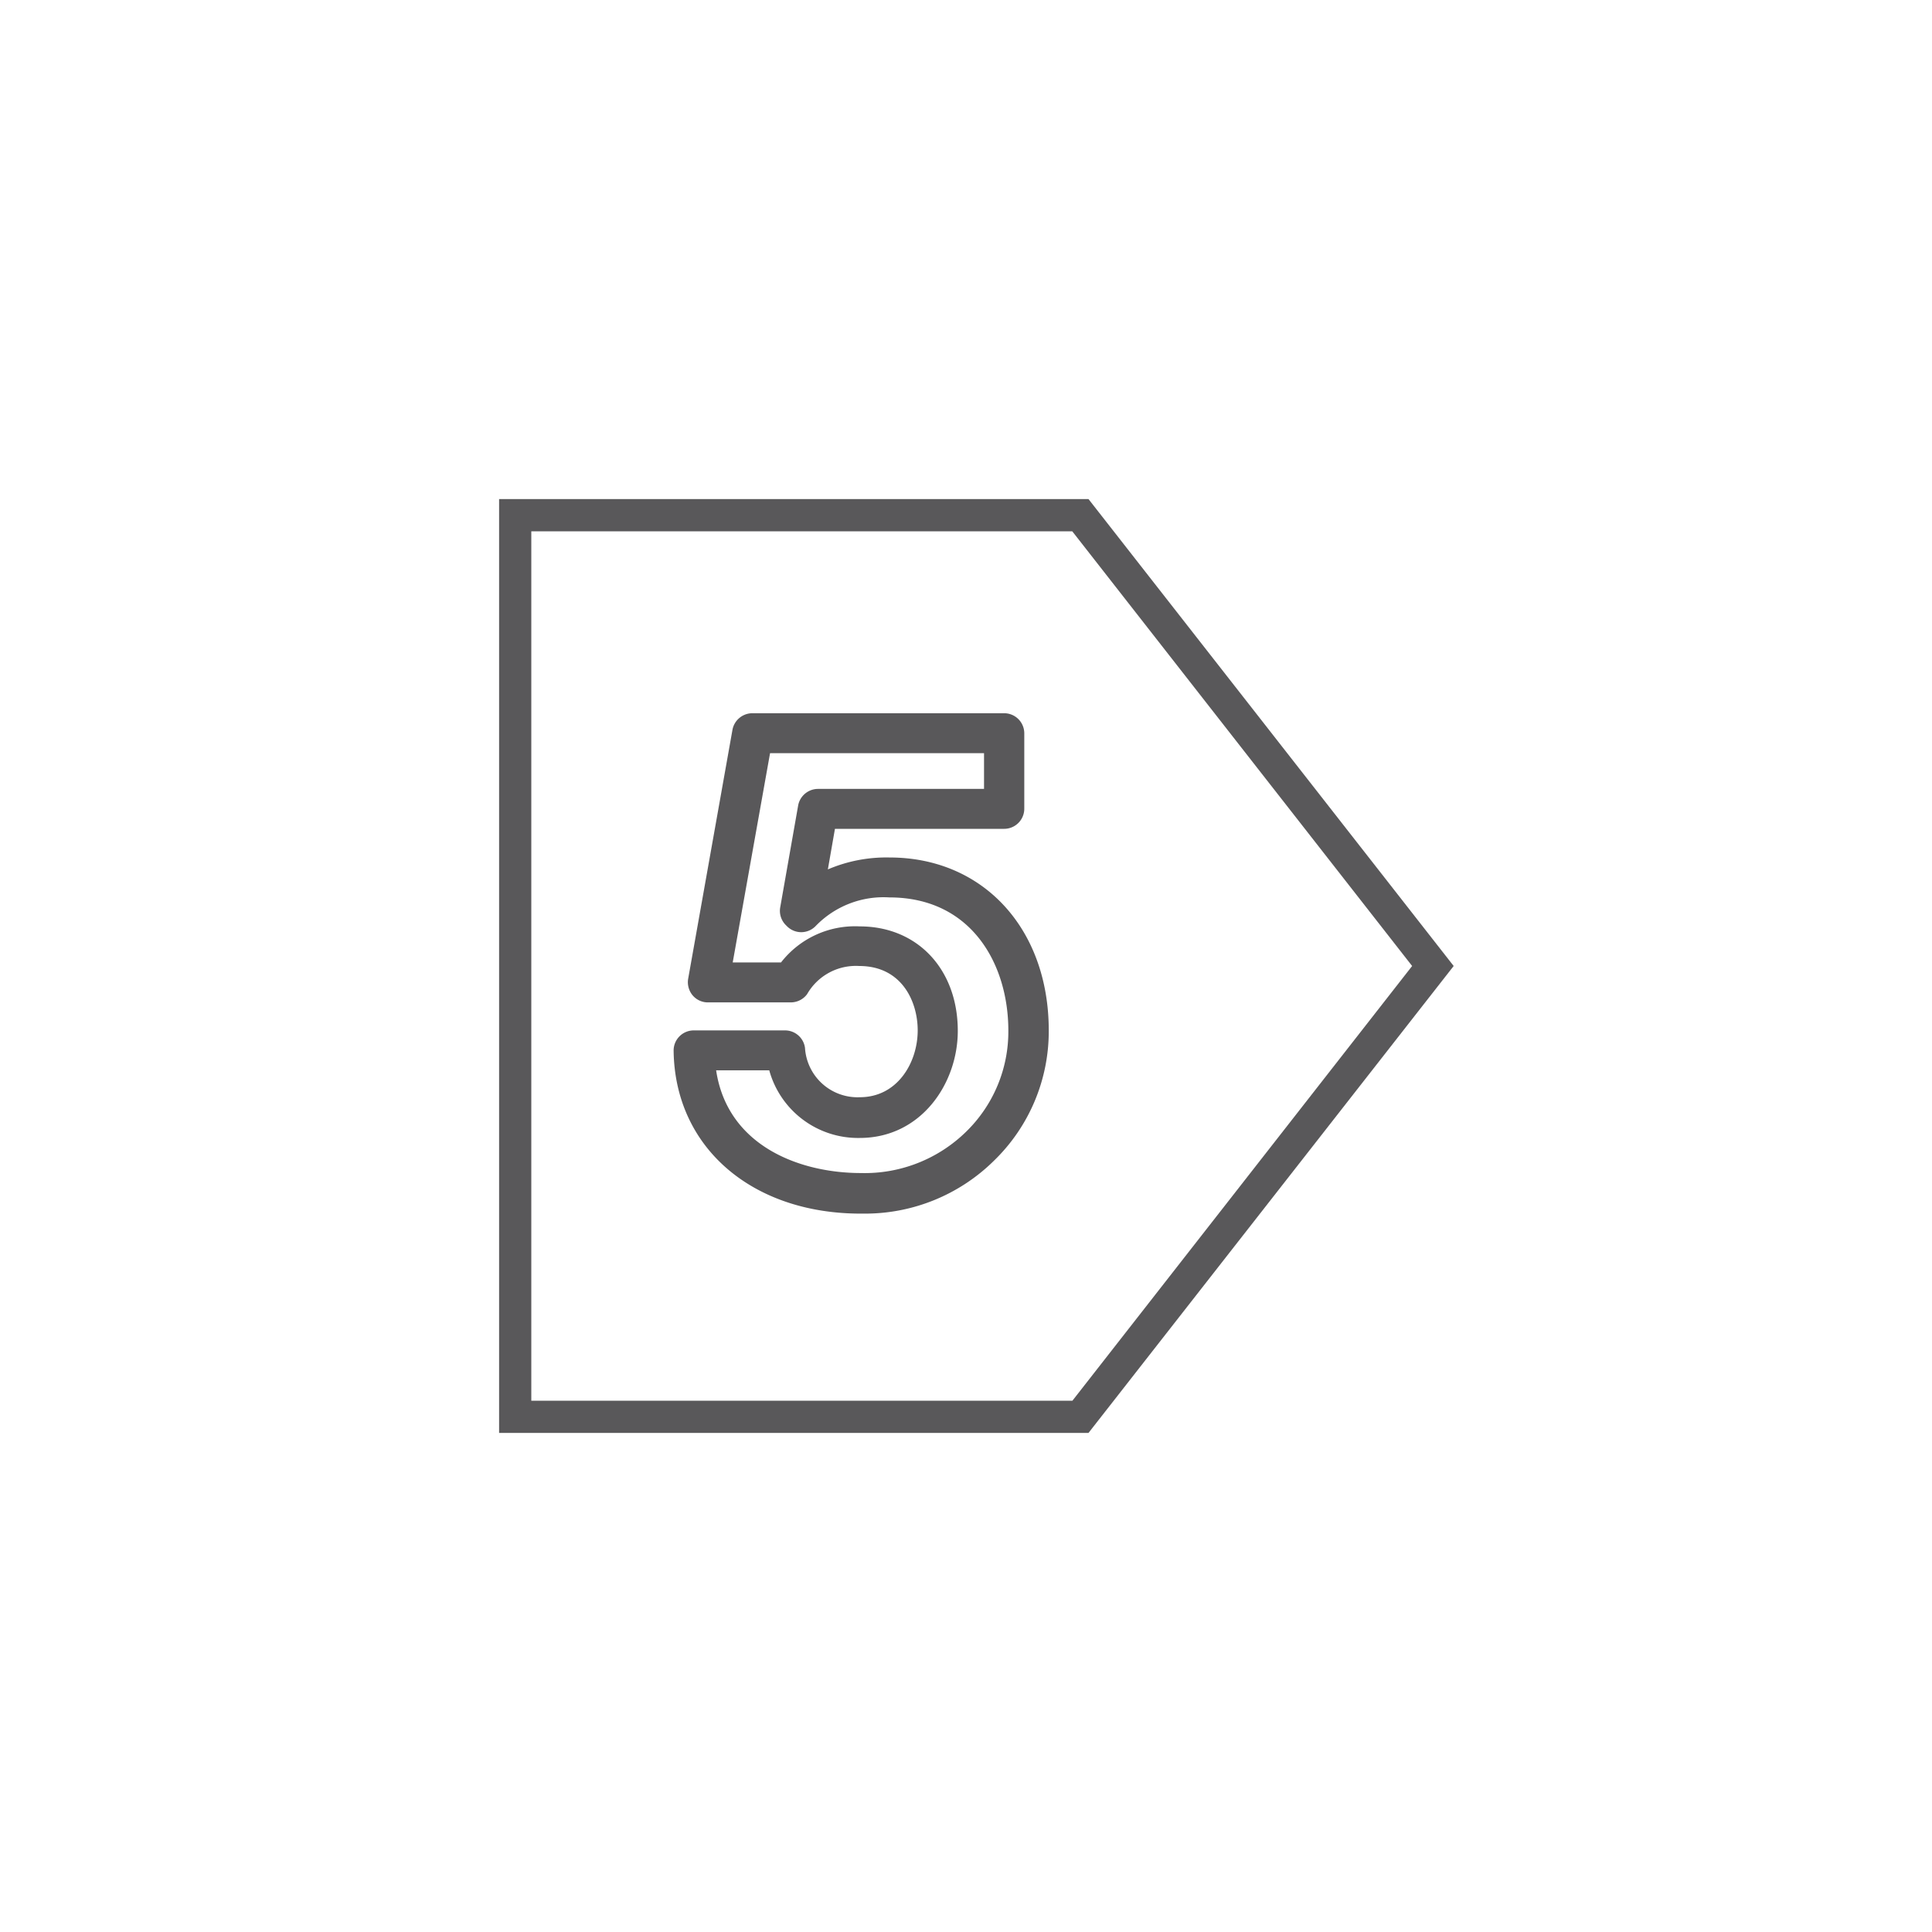
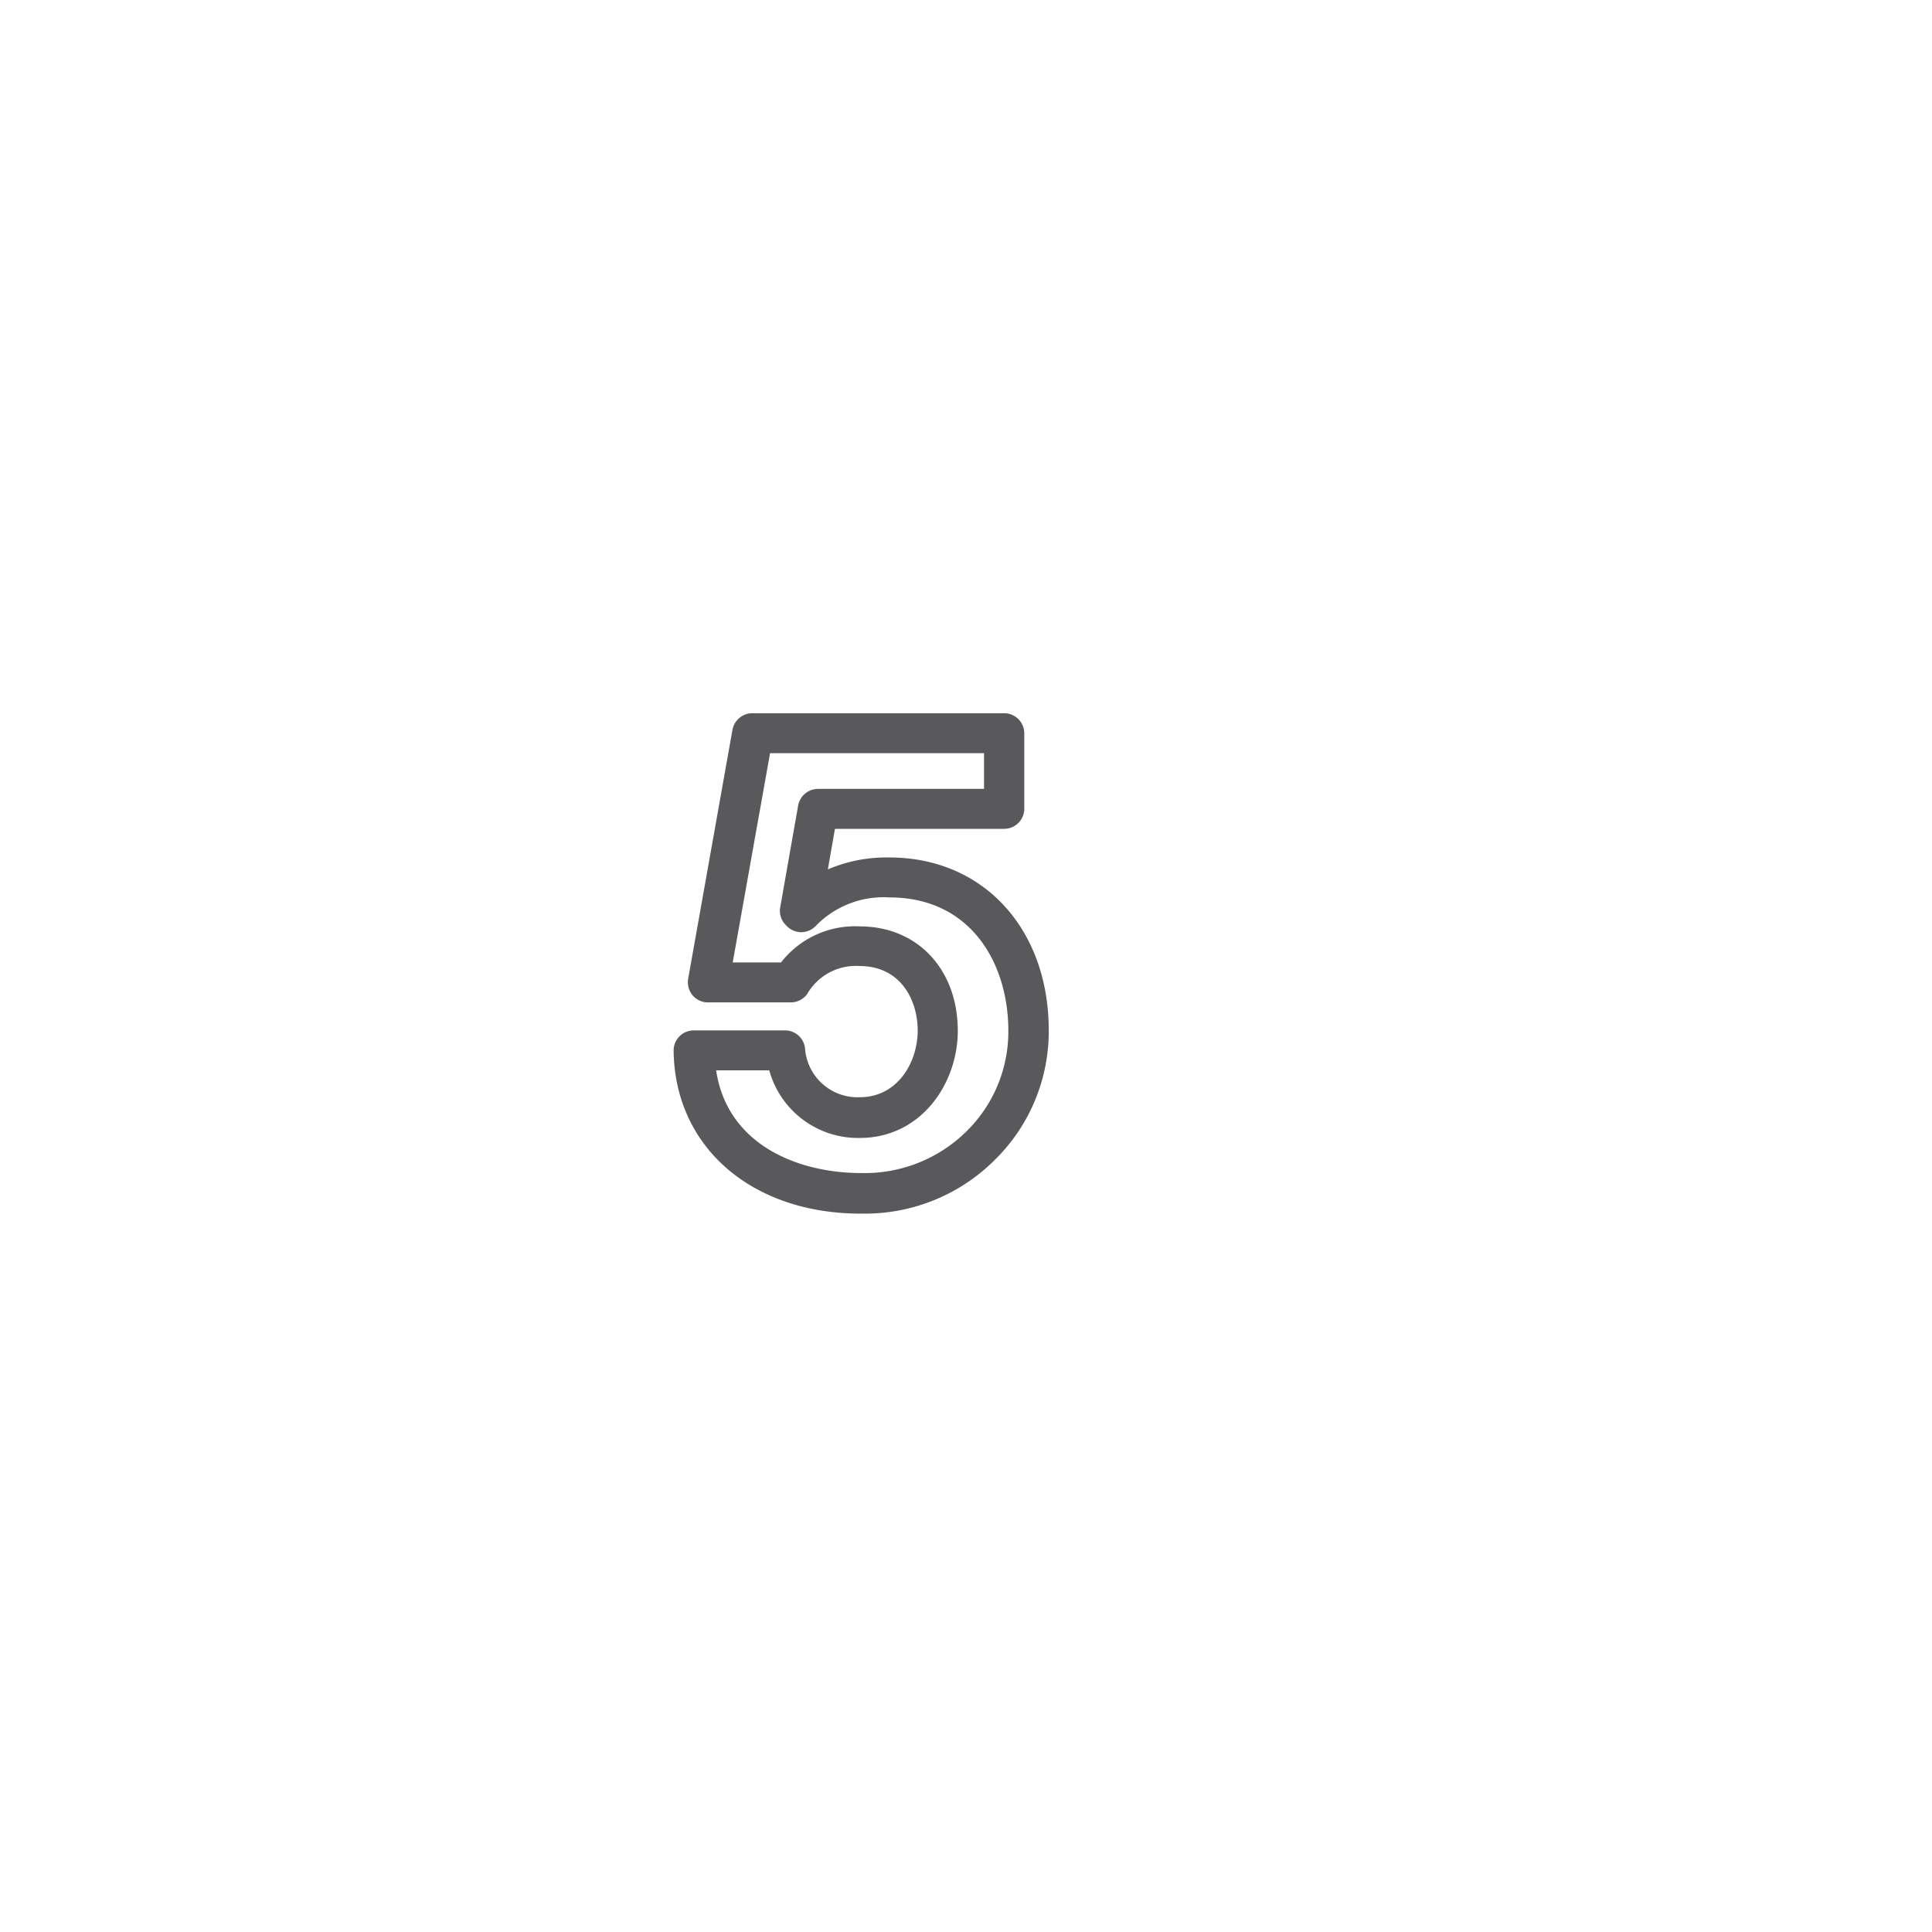
<svg xmlns="http://www.w3.org/2000/svg" id="Outlined_58585A" data-name="Outlined #58585A" viewBox="0 0 120 120">
  <defs>
    <style>.cls-1{fill:#59585a;}</style>
  </defs>
  <title>Icons_Grey_120px</title>
  <path class="cls-1" d="M55.25,53.26a9.25,9.25,0,0,0-3.83.74l.44-2.52H62.37a1.25,1.25,0,0,0,1.25-1.25V45.55a1.25,1.25,0,0,0-1.25-1.25H46.73a1.26,1.26,0,0,0-1.23,1L42.74,60.81a1.28,1.28,0,0,0,.27,1,1.24,1.24,0,0,0,1,.45h5.12a1.26,1.26,0,0,0,1-.51A3.49,3.49,0,0,1,53.37,60C56,60,57,62.19,57,64c0,2-1.26,4.15-3.59,4.15A3.27,3.27,0,0,1,50,65.09,1.25,1.25,0,0,0,48.77,64H43.09a1.25,1.25,0,0,0-1.25,1.27c.08,6,4.87,10.11,11.62,10.11h.26a11.39,11.39,0,0,0,8-3.27A11.19,11.19,0,0,0,65.14,64C65.14,57.69,61.07,53.26,55.25,53.26ZM60,70.3a9,9,0,0,1-6.52,2.56c-3.84,0-8.3-1.7-9-6.38h3.3a5.72,5.72,0,0,0,5.62,4.2c3.81,0,6.09-3.38,6.09-6.65,0-3.82-2.5-6.49-6.09-6.49a5.82,5.82,0,0,0-4.89,2.24h-3l2.32-13H61.12V49H50.81a1.26,1.26,0,0,0-1.23,1l-1.12,6.36a1.25,1.25,0,0,0,.35,1.1l.08.08a1.25,1.25,0,0,0,.88.36h0a1.25,1.25,0,0,0,.89-.38,5.86,5.86,0,0,1,4.58-1.78c5.11,0,7.39,4.16,7.39,8.27A8.68,8.68,0,0,1,60,70.3Z" />
-   <path class="cls-1" d="M67.61,31H31V89H67.61L90.29,60Zm-1,56H33V33h33.6L87.71,60Z" />
</svg>